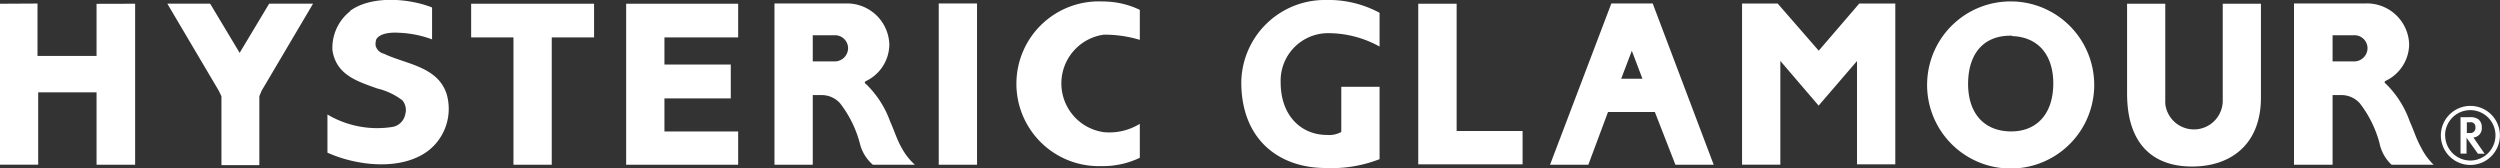
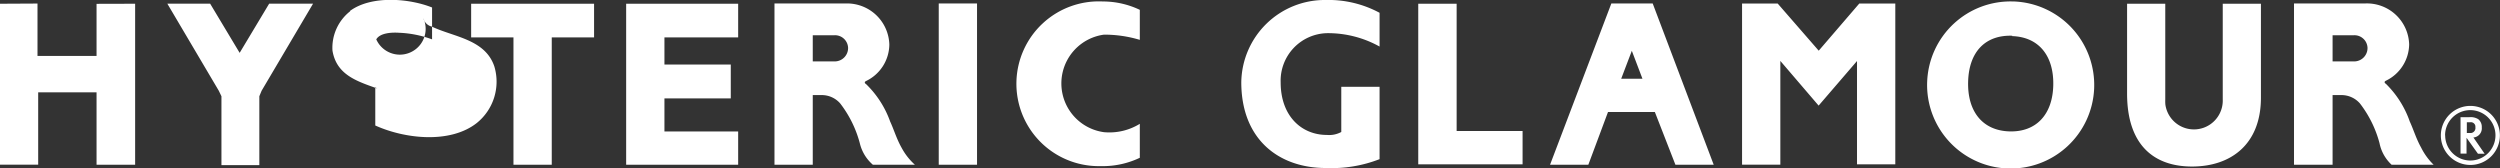
<svg xmlns="http://www.w3.org/2000/svg" viewBox="0 0 254.01 17.12">
  <rect x="0" y="0" width="254.01" height="17.12" fill="#333333" stroke="none" />
  <defs>
    <style>.cls-1{fill:#fff;fill-rule:evenodd;isolation:isolate;}</style>
  </defs>
  <g id="レイヤー_2" data-name="レイヤー 2">
    <g id="レイヤー_1-2" data-name="レイヤー 1">
-       <path id="logo" class="cls-1" d="M26.58,9.22,31.81.37H27.35l-3,5-3-5H17l5.23,8.85.27.56v7h3.85v-7ZM60.36,3.8V.38H47.87V3.8h4.3V16.74h3.89V3.8Zm7.15,9.56V10h6.74V6.56H67.51V3.8H75V.38H63.62V.44h0v16.3h0v0H75V13.36ZM148,.38H144.1V16.7h0v0h10.6V13.31H148Zm22.23,16.36h3.89L167.92.35h-4.2l-6.23,16.39h3.89l2-5.36h4.76ZM164.72,8l1.08-2.84L166.88,8ZM220,10.11l0-9.73h-3.88V9.5c0,5.2,2.69,7.42,6.6,7.42s7-2.22,7-7V.38h-3.88V10.1a2.93,2.93,0,0,1-5.83.52A4.34,4.34,0,0,1,220,10.11ZM177,.36V16.73h3.89V6.19l3.89,4.54,3.9-4.53V16.7h3.89V.36h-3.66l-4.12,4.79L180.62.36ZM99.27,16.74V.35H95.38V16.74ZM78.69.36V16.74h3.89V9.66h.9a2.49,2.49,0,0,1,1.88.84,11.39,11.39,0,0,1,2,4.05,4.16,4.16,0,0,0,1.33,2.19h4.27A6.31,6.31,0,0,1,91.6,15c-.5-.88-.79-1.87-1.16-2.66A9.92,9.92,0,0,0,88,8.55s-.3-.17,0-.32h0a4.16,4.16,0,0,0,2.36-3.7A4.3,4.3,0,0,0,86,.35H78.69ZM84.8,3.58a1.33,1.33,0,0,1,1.37,1.29,1.36,1.36,0,0,1-1.32,1.37H82.58V3.58ZM233.08,16.74H237V9.66h.89a2.5,2.5,0,0,1,1.88.84,11.39,11.39,0,0,1,2,4.05A4.07,4.07,0,0,0,243,16.74h4.27A6.31,6.31,0,0,1,246,15c-.5-.88-.79-1.87-1.16-2.66a9.92,9.92,0,0,0-2.42-3.82s-.3-.17,0-.32h0a4.16,4.16,0,0,0,2.36-3.7A4.29,4.29,0,0,0,240.34.35h-7.26V16.74Zm6.11-13.16a1.33,1.33,0,0,1,1.36,1.29,1.36,1.36,0,0,1-1.32,1.37H237V3.58Zm-123.38,9a5.9,5.9,0,0,1-3.64.85,5,5,0,0,1,0-9.91,12.48,12.48,0,0,1,3.64.53V1a8.72,8.72,0,0,0-3.76-.85,8.37,8.37,0,1,0-.41,16.73h.41a8.72,8.72,0,0,0,3.76-.85Zm10.31-4.23c0,5.84,3.84,8.72,8.58,8.72a13.43,13.43,0,0,0,5.47-.9V8.82h-3.89v4.59a2.56,2.56,0,0,1-1.46.3c-2.59,0-4.7-1.93-4.7-5.34a4.83,4.83,0,0,1,4.7-5,10.76,10.76,0,0,1,5.35,1.36l0-3.43A10.93,10.93,0,0,0,134.7,0a8.48,8.48,0,0,0-8.58,8.37Zm69.69-.1A8.49,8.49,0,1,0,204.65.15h-.09a8.47,8.47,0,0,0-8.75,8.13Zm8.64-4.58c2.7.09,4.24,2,4.17,5s-1.77,4.77-4.47,4.68-4.26-2-4.18-5.05,1.76-4.76,4.48-4.67ZM9.81.39V5.68l-6,0V.36L0,.38V16.73H3.88V9.38H9.81v7.36h3.92V.38Zm25.77.75a4.72,4.72,0,0,0-1.8,4c.41,2.48,2.51,3.12,4.55,3.85a6.79,6.79,0,0,1,2.56,1.21,1.54,1.54,0,0,1,.29,1.4,1.62,1.62,0,0,1-1.26,1.29,9.92,9.92,0,0,1-6.45-1.14l-.2-.12v3.88c3,1.36,7.6,1.88,10.31-.25a5.39,5.39,0,0,0,1.79-5.74c-.93-2.79-4.16-3-6.36-4.06a1.14,1.14,0,0,1-.85-.84A1.74,1.74,0,0,1,38.23,4c.39-.67,1.59-.72,2.34-.67A10.87,10.87,0,0,1,43.9,4l0-3.24c-2.28-.91-6.13-1.27-8.34.35ZM248,13.76a3,3,0,1,0,3-3h0a3,3,0,0,0-3,3Zm.43,0A2.56,2.56,0,1,1,251,16.31h0a2.56,2.56,0,0,1-2.56-2.55Zm2.88.21a.93.93,0,0,0,.85-1v-.05a1,1,0,0,0-.36-.81,1.45,1.45,0,0,0-.93-.2H250v3.7h.61V14h0l1.16,1.62h.68Zm-.67-.46V12.42H251a.46.46,0,0,1,.51.4v.11a.51.51,0,0,1-.41.58h-.49Z" />
+       <path id="logo" class="cls-1" d="M26.58,9.22,31.81.37H27.35l-3,5-3-5H17l5.23,8.85.27.56v7h3.85v-7ZM60.36,3.8V.38H47.87V3.8h4.3V16.74h3.89V3.8Zm7.15,9.56V10h6.74V6.56H67.51V3.8H75V.38H63.62V.44h0v16.3h0v0H75V13.36ZM148,.38H144.1V16.7h0v0h10.6V13.31H148Zm22.23,16.36h3.89L167.92.35h-4.2l-6.23,16.39h3.89l2-5.36h4.76ZM164.72,8l1.08-2.84L166.88,8ZM220,10.11l0-9.73h-3.88V9.5c0,5.2,2.69,7.42,6.6,7.42s7-2.22,7-7V.38h-3.88V10.1a2.93,2.93,0,0,1-5.83.52A4.34,4.34,0,0,1,220,10.11ZM177,.36V16.73h3.89V6.19l3.89,4.54,3.9-4.53V16.7h3.89V.36h-3.66l-4.12,4.79L180.62.36ZM99.27,16.74V.35H95.38V16.74ZM78.69.36V16.74h3.89V9.66h.9a2.49,2.49,0,0,1,1.88.84,11.39,11.39,0,0,1,2,4.05,4.16,4.16,0,0,0,1.33,2.19h4.27A6.31,6.31,0,0,1,91.6,15c-.5-.88-.79-1.87-1.16-2.66A9.92,9.92,0,0,0,88,8.55s-.3-.17,0-.32h0a4.16,4.16,0,0,0,2.36-3.7A4.3,4.3,0,0,0,86,.35H78.69ZM84.8,3.58a1.33,1.33,0,0,1,1.37,1.29,1.36,1.36,0,0,1-1.32,1.37H82.58V3.58ZM233.08,16.74H237V9.66h.89a2.5,2.5,0,0,1,1.88.84,11.39,11.39,0,0,1,2,4.05A4.07,4.07,0,0,0,243,16.74h4.27A6.31,6.31,0,0,1,246,15c-.5-.88-.79-1.87-1.16-2.66a9.92,9.92,0,0,0-2.42-3.82s-.3-.17,0-.32h0a4.16,4.16,0,0,0,2.36-3.7A4.29,4.29,0,0,0,240.34.35h-7.26V16.74Zm6.11-13.16a1.33,1.33,0,0,1,1.36,1.29,1.36,1.36,0,0,1-1.32,1.37H237V3.58Zm-123.38,9a5.9,5.9,0,0,1-3.64.85,5,5,0,0,1,0-9.91,12.48,12.48,0,0,1,3.64.53V1a8.72,8.72,0,0,0-3.76-.85,8.37,8.37,0,1,0-.41,16.73h.41a8.72,8.72,0,0,0,3.76-.85Zm10.31-4.23c0,5.84,3.84,8.72,8.58,8.72a13.43,13.43,0,0,0,5.47-.9V8.82h-3.89v4.59a2.56,2.56,0,0,1-1.46.3c-2.59,0-4.7-1.93-4.7-5.34a4.83,4.83,0,0,1,4.7-5,10.76,10.76,0,0,1,5.35,1.36l0-3.43A10.93,10.93,0,0,0,134.7,0a8.48,8.48,0,0,0-8.58,8.37Zm69.69-.1A8.49,8.49,0,1,0,204.65.15h-.09a8.47,8.47,0,0,0-8.75,8.13Zm8.64-4.58c2.7.09,4.24,2,4.17,5s-1.77,4.77-4.47,4.68-4.26-2-4.18-5.05,1.76-4.76,4.48-4.67ZM9.81.39V5.68l-6,0V.36L0,.38V16.73H3.88V9.38H9.81v7.36h3.92V.38Zm25.77.75a4.72,4.72,0,0,0-1.8,4c.41,2.48,2.51,3.12,4.55,3.85l-.2-.12v3.88c3,1.36,7.6,1.88,10.31-.25a5.39,5.39,0,0,0,1.79-5.74c-.93-2.79-4.16-3-6.36-4.06a1.14,1.14,0,0,1-.85-.84A1.74,1.74,0,0,1,38.23,4c.39-.67,1.59-.72,2.34-.67A10.87,10.87,0,0,1,43.9,4l0-3.24c-2.28-.91-6.13-1.27-8.34.35ZM248,13.76a3,3,0,1,0,3-3h0a3,3,0,0,0-3,3Zm.43,0A2.56,2.56,0,1,1,251,16.31h0a2.56,2.56,0,0,1-2.56-2.55Zm2.88.21a.93.93,0,0,0,.85-1v-.05a1,1,0,0,0-.36-.81,1.45,1.45,0,0,0-.93-.2H250v3.7h.61V14h0l1.16,1.62h.68Zm-.67-.46V12.42H251a.46.46,0,0,1,.51.4v.11a.51.51,0,0,1-.41.58h-.49Z" />
    </g>
  </g>
</svg>